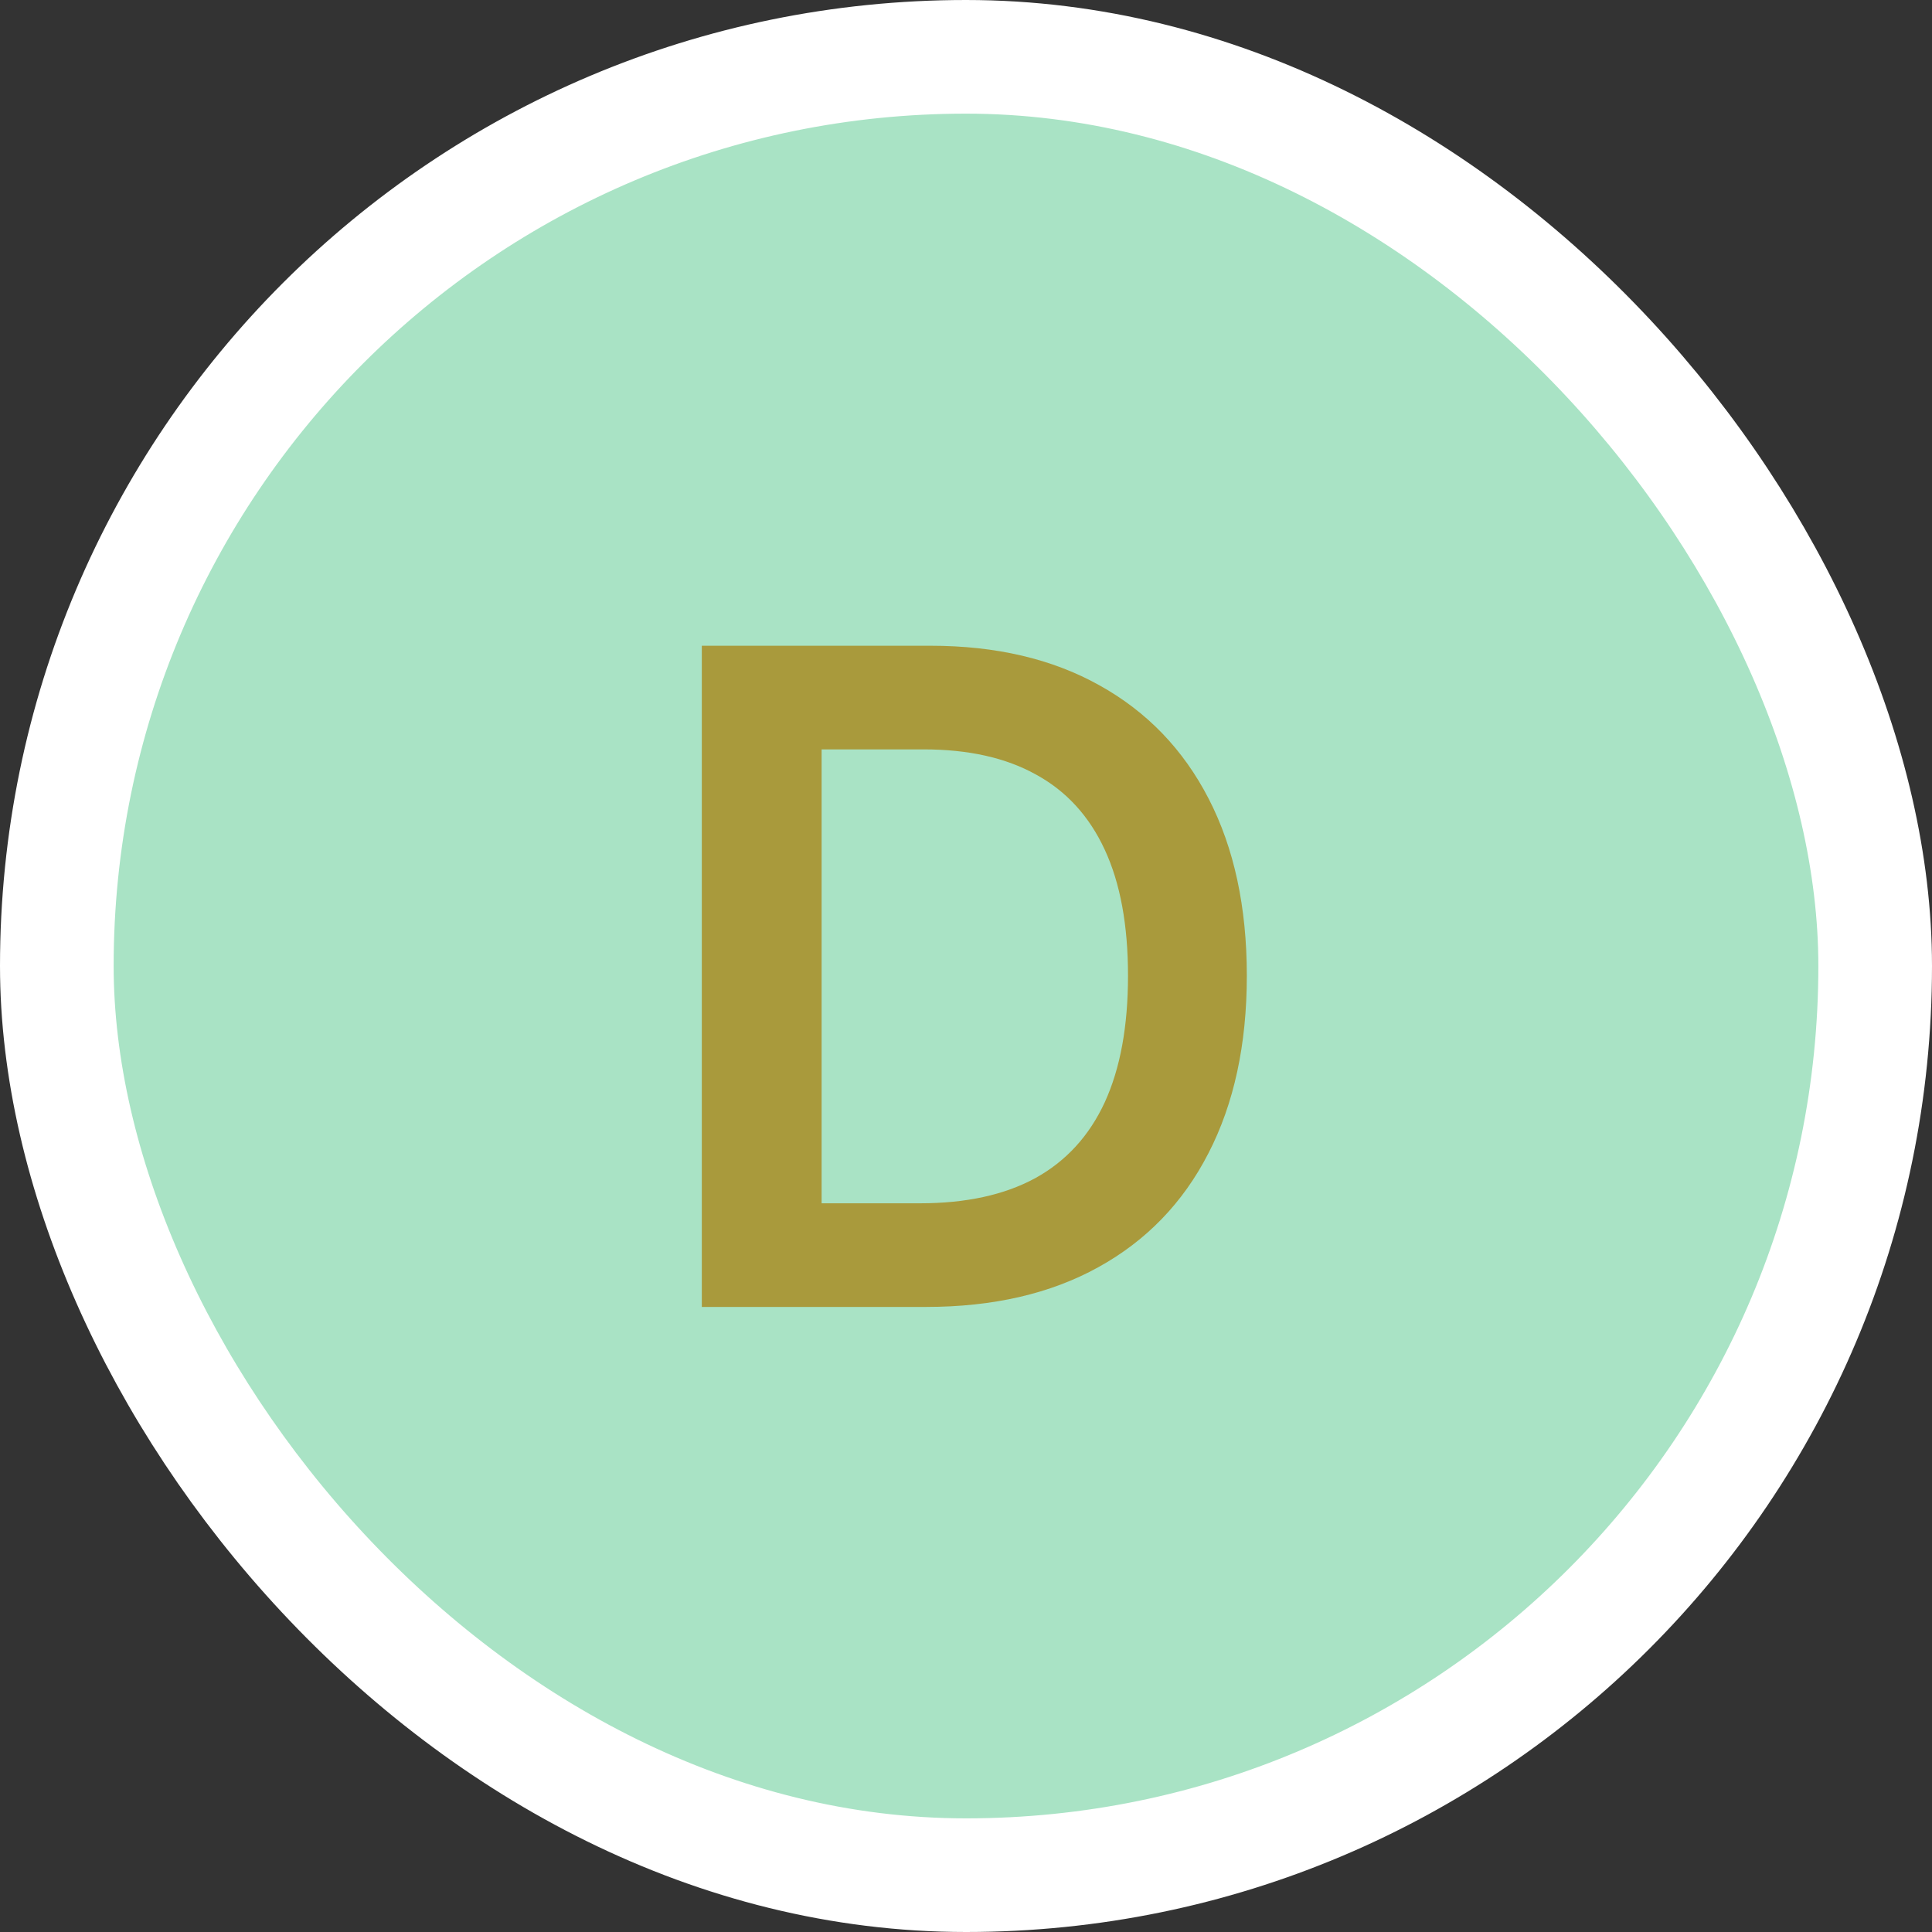
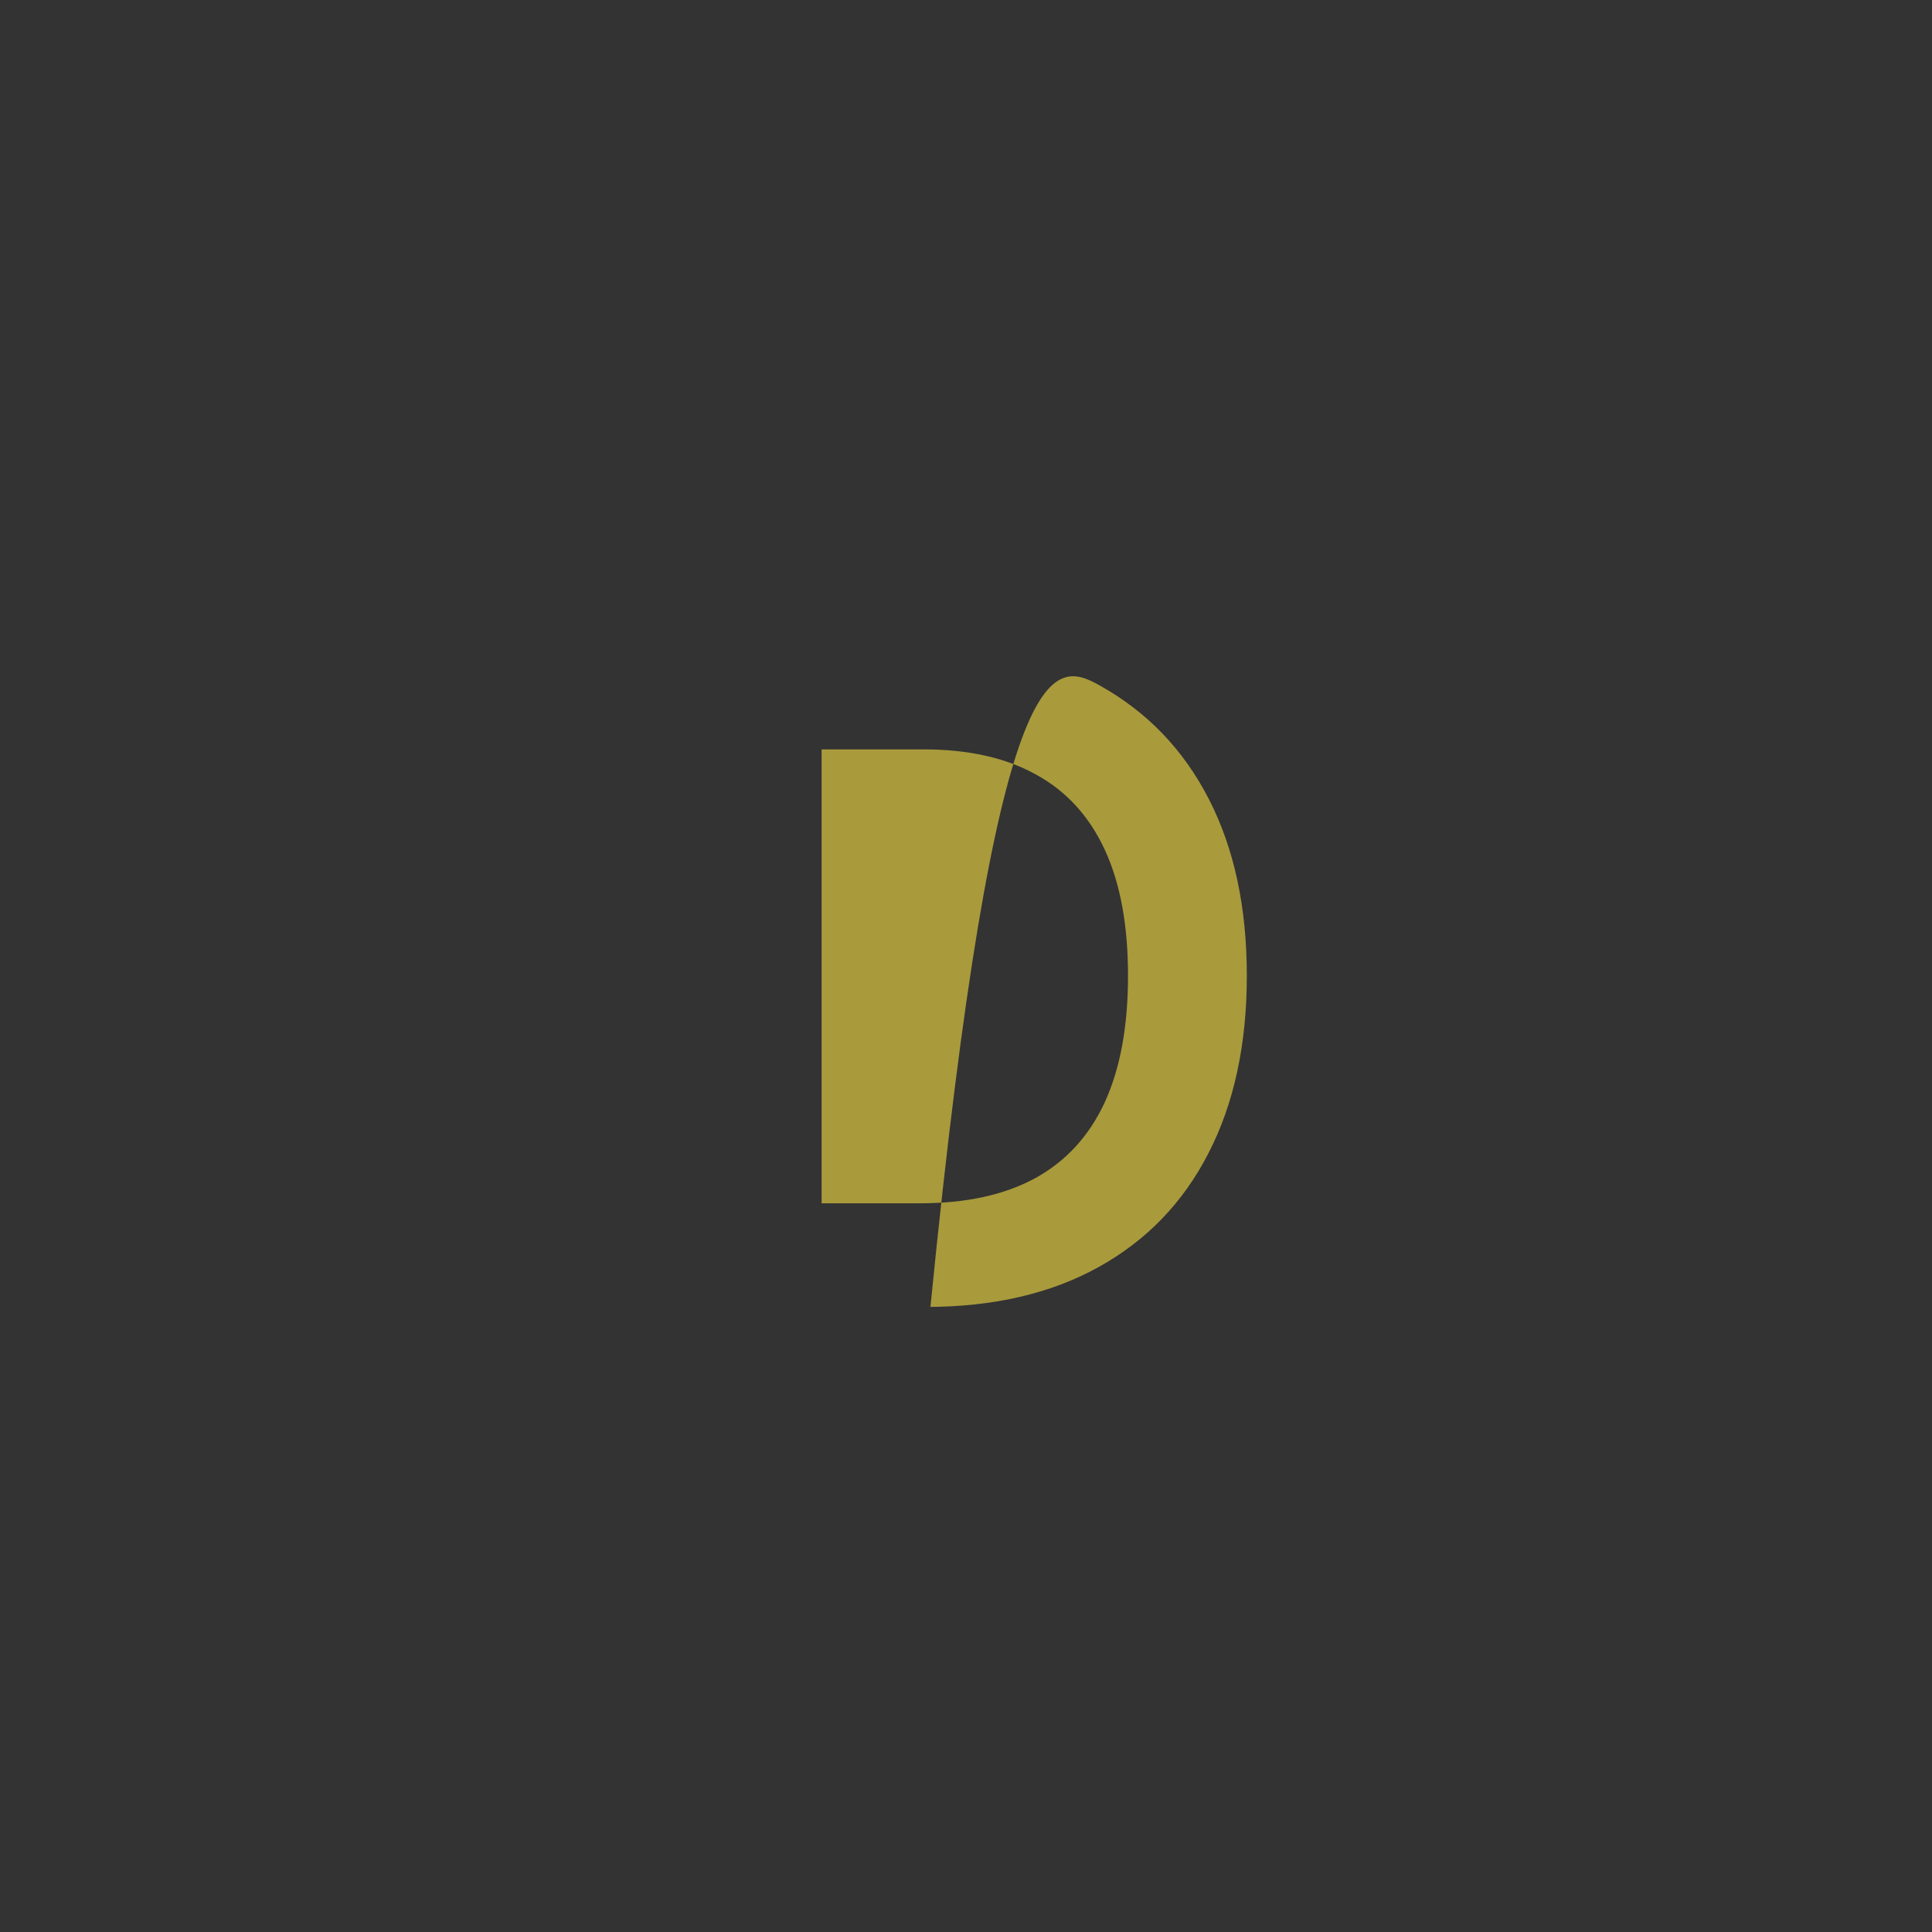
<svg xmlns="http://www.w3.org/2000/svg" width="34" height="34" viewBox="0 0 34 34" fill="none">
  <rect x="0" y="0" width="34" height="34" fill="#333333" stroke="none" />
-   <rect x="1" y="1" width="32" height="32" rx="16" fill="#A9E3C5" />
-   <rect x="1" y="1" width="32" height="32" rx="16" stroke="white" stroke-width="2" />
-   <path d="M16.294 23H12.351V11.364H16.374C17.529 11.364 18.521 11.597 19.351 12.062C20.184 12.525 20.824 13.189 21.271 14.057C21.718 14.924 21.942 15.962 21.942 17.171C21.942 18.383 21.716 19.424 21.266 20.296C20.819 21.167 20.173 21.835 19.328 22.301C18.487 22.767 17.476 23 16.294 23ZM14.459 21.176H16.192C17.002 21.176 17.678 21.028 18.22 20.733C18.762 20.434 19.169 19.989 19.442 19.398C19.715 18.803 19.851 18.061 19.851 17.171C19.851 16.28 19.715 15.542 19.442 14.954C19.169 14.364 18.766 13.922 18.232 13.631C17.701 13.335 17.042 13.188 16.254 13.188H14.459V21.176Z" fill="#A99A3C" />
+   <path d="M16.294 23H12.351H16.374C17.529 11.364 18.521 11.597 19.351 12.062C20.184 12.525 20.824 13.189 21.271 14.057C21.718 14.924 21.942 15.962 21.942 17.171C21.942 18.383 21.716 19.424 21.266 20.296C20.819 21.167 20.173 21.835 19.328 22.301C18.487 22.767 17.476 23 16.294 23ZM14.459 21.176H16.192C17.002 21.176 17.678 21.028 18.22 20.733C18.762 20.434 19.169 19.989 19.442 19.398C19.715 18.803 19.851 18.061 19.851 17.171C19.851 16.28 19.715 15.542 19.442 14.954C19.169 14.364 18.766 13.922 18.232 13.631C17.701 13.335 17.042 13.188 16.254 13.188H14.459V21.176Z" fill="#A99A3C" />
</svg>